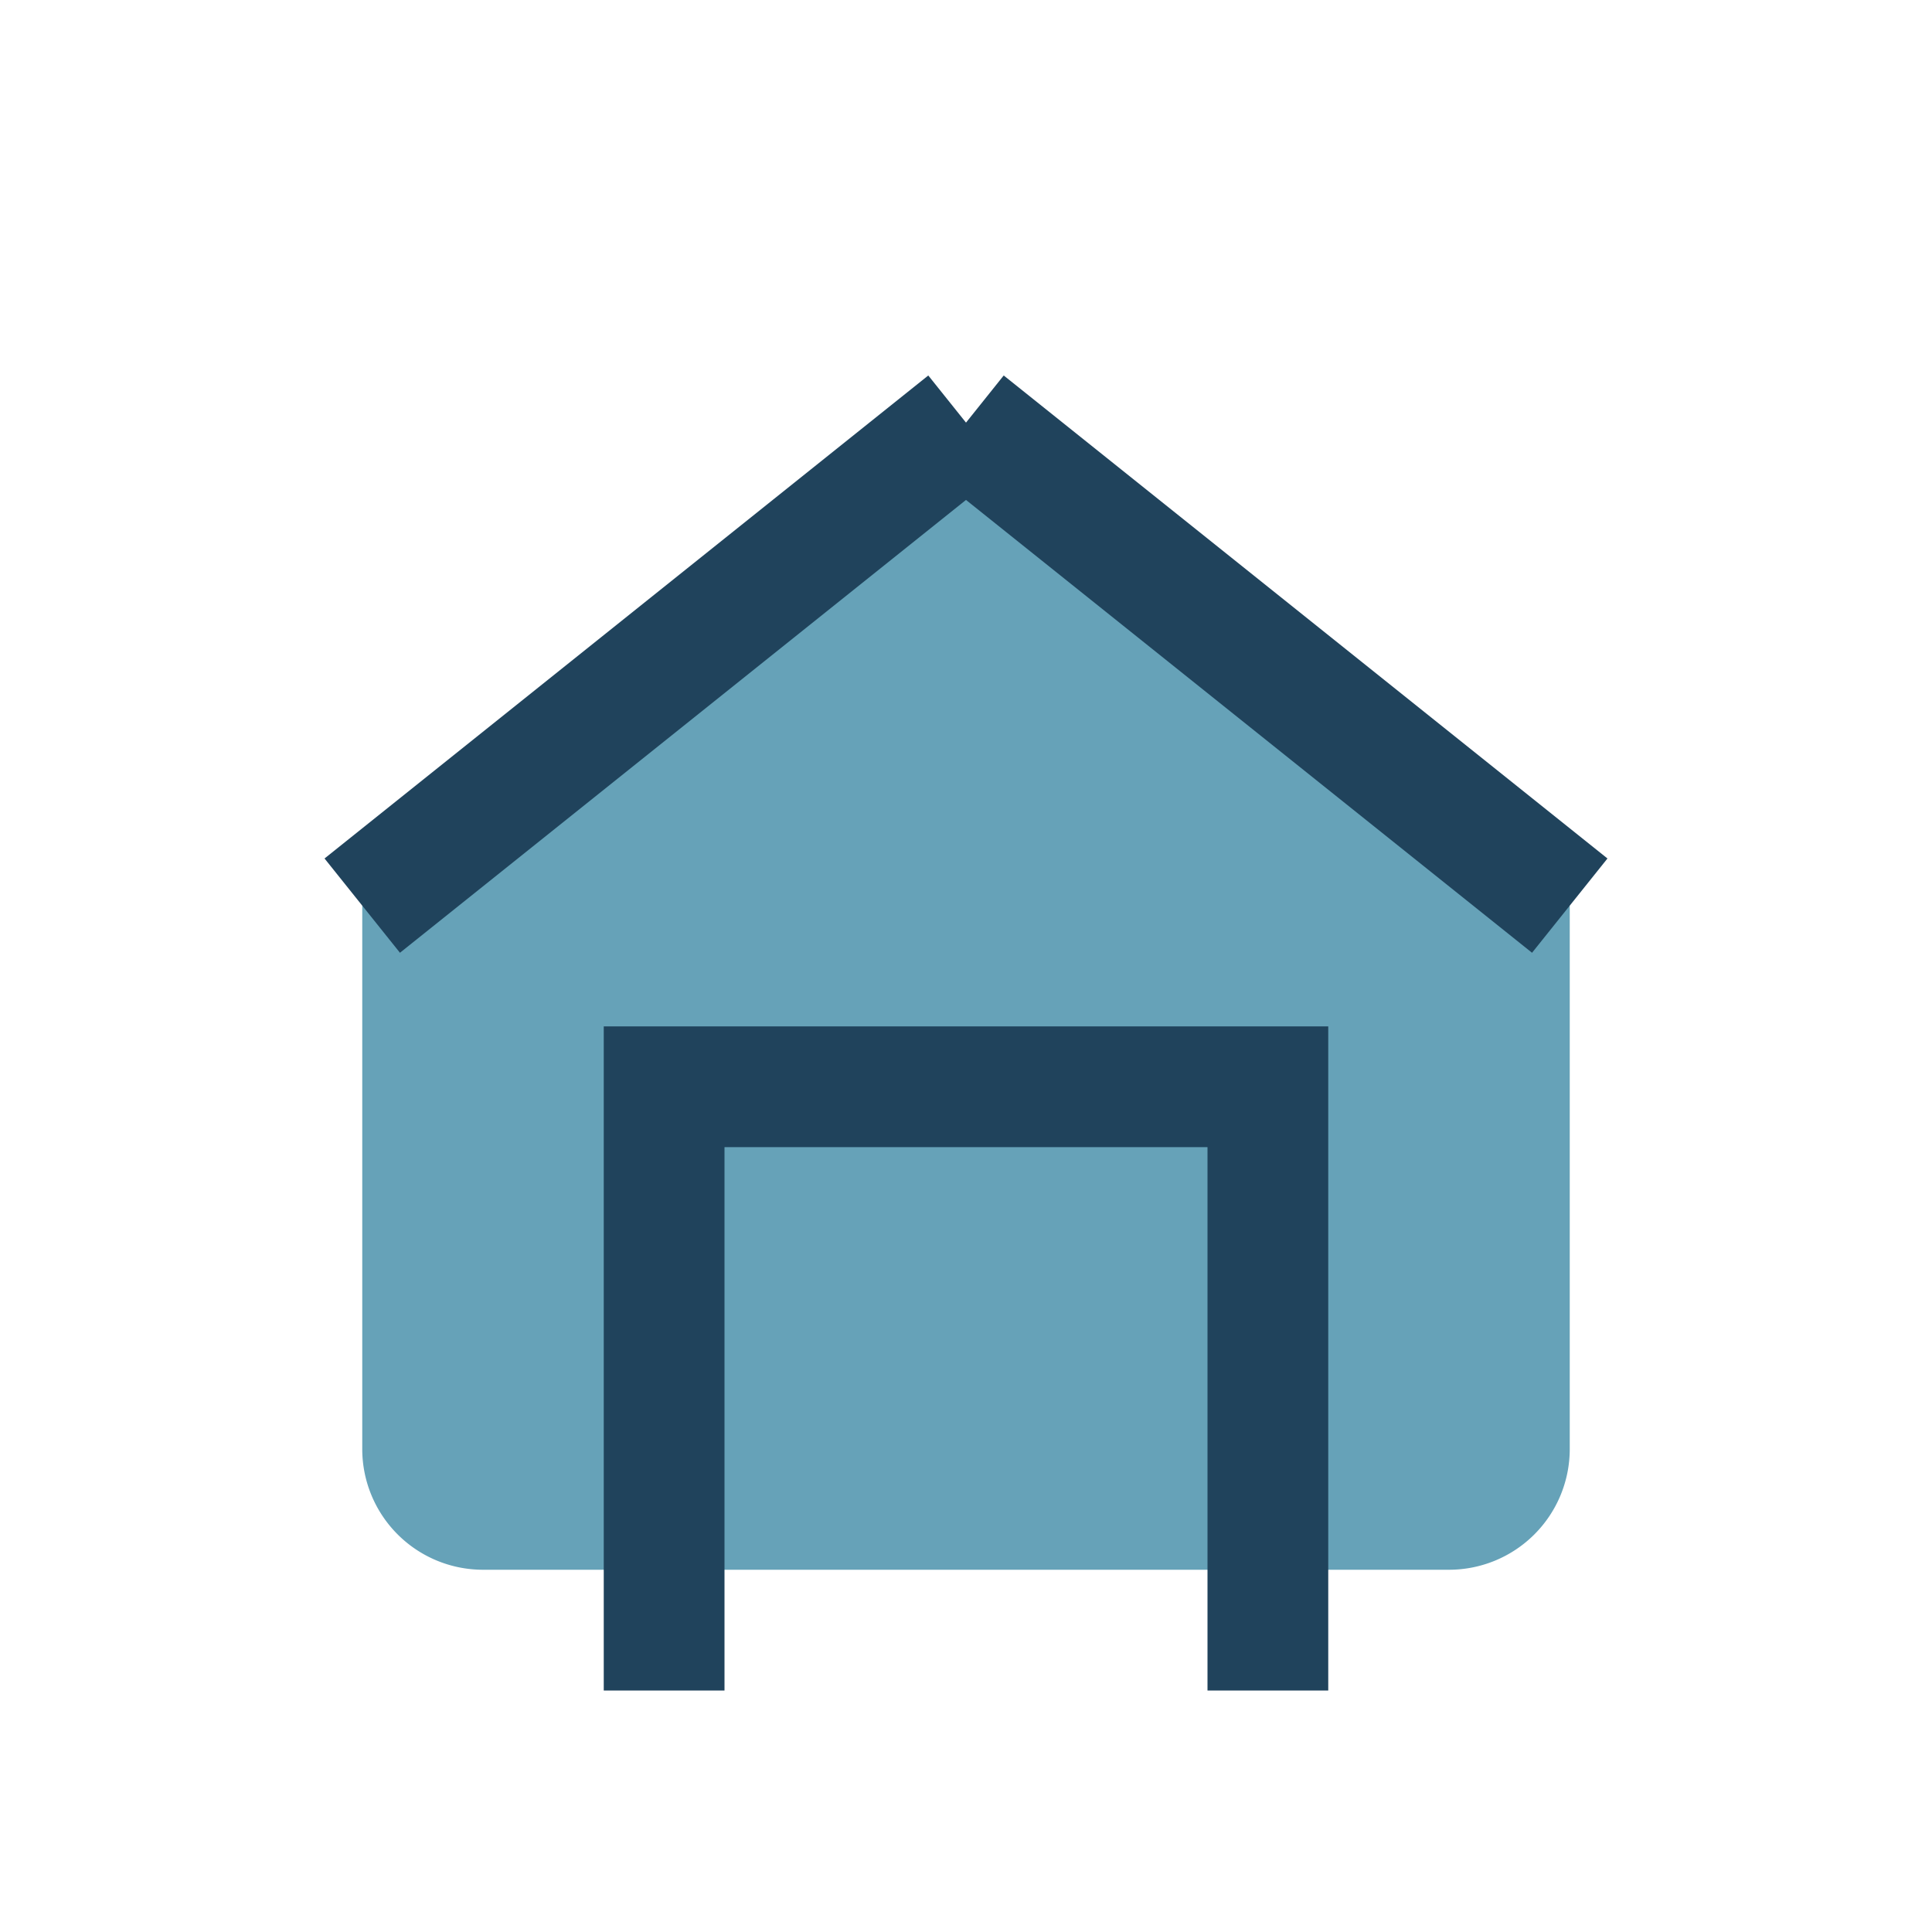
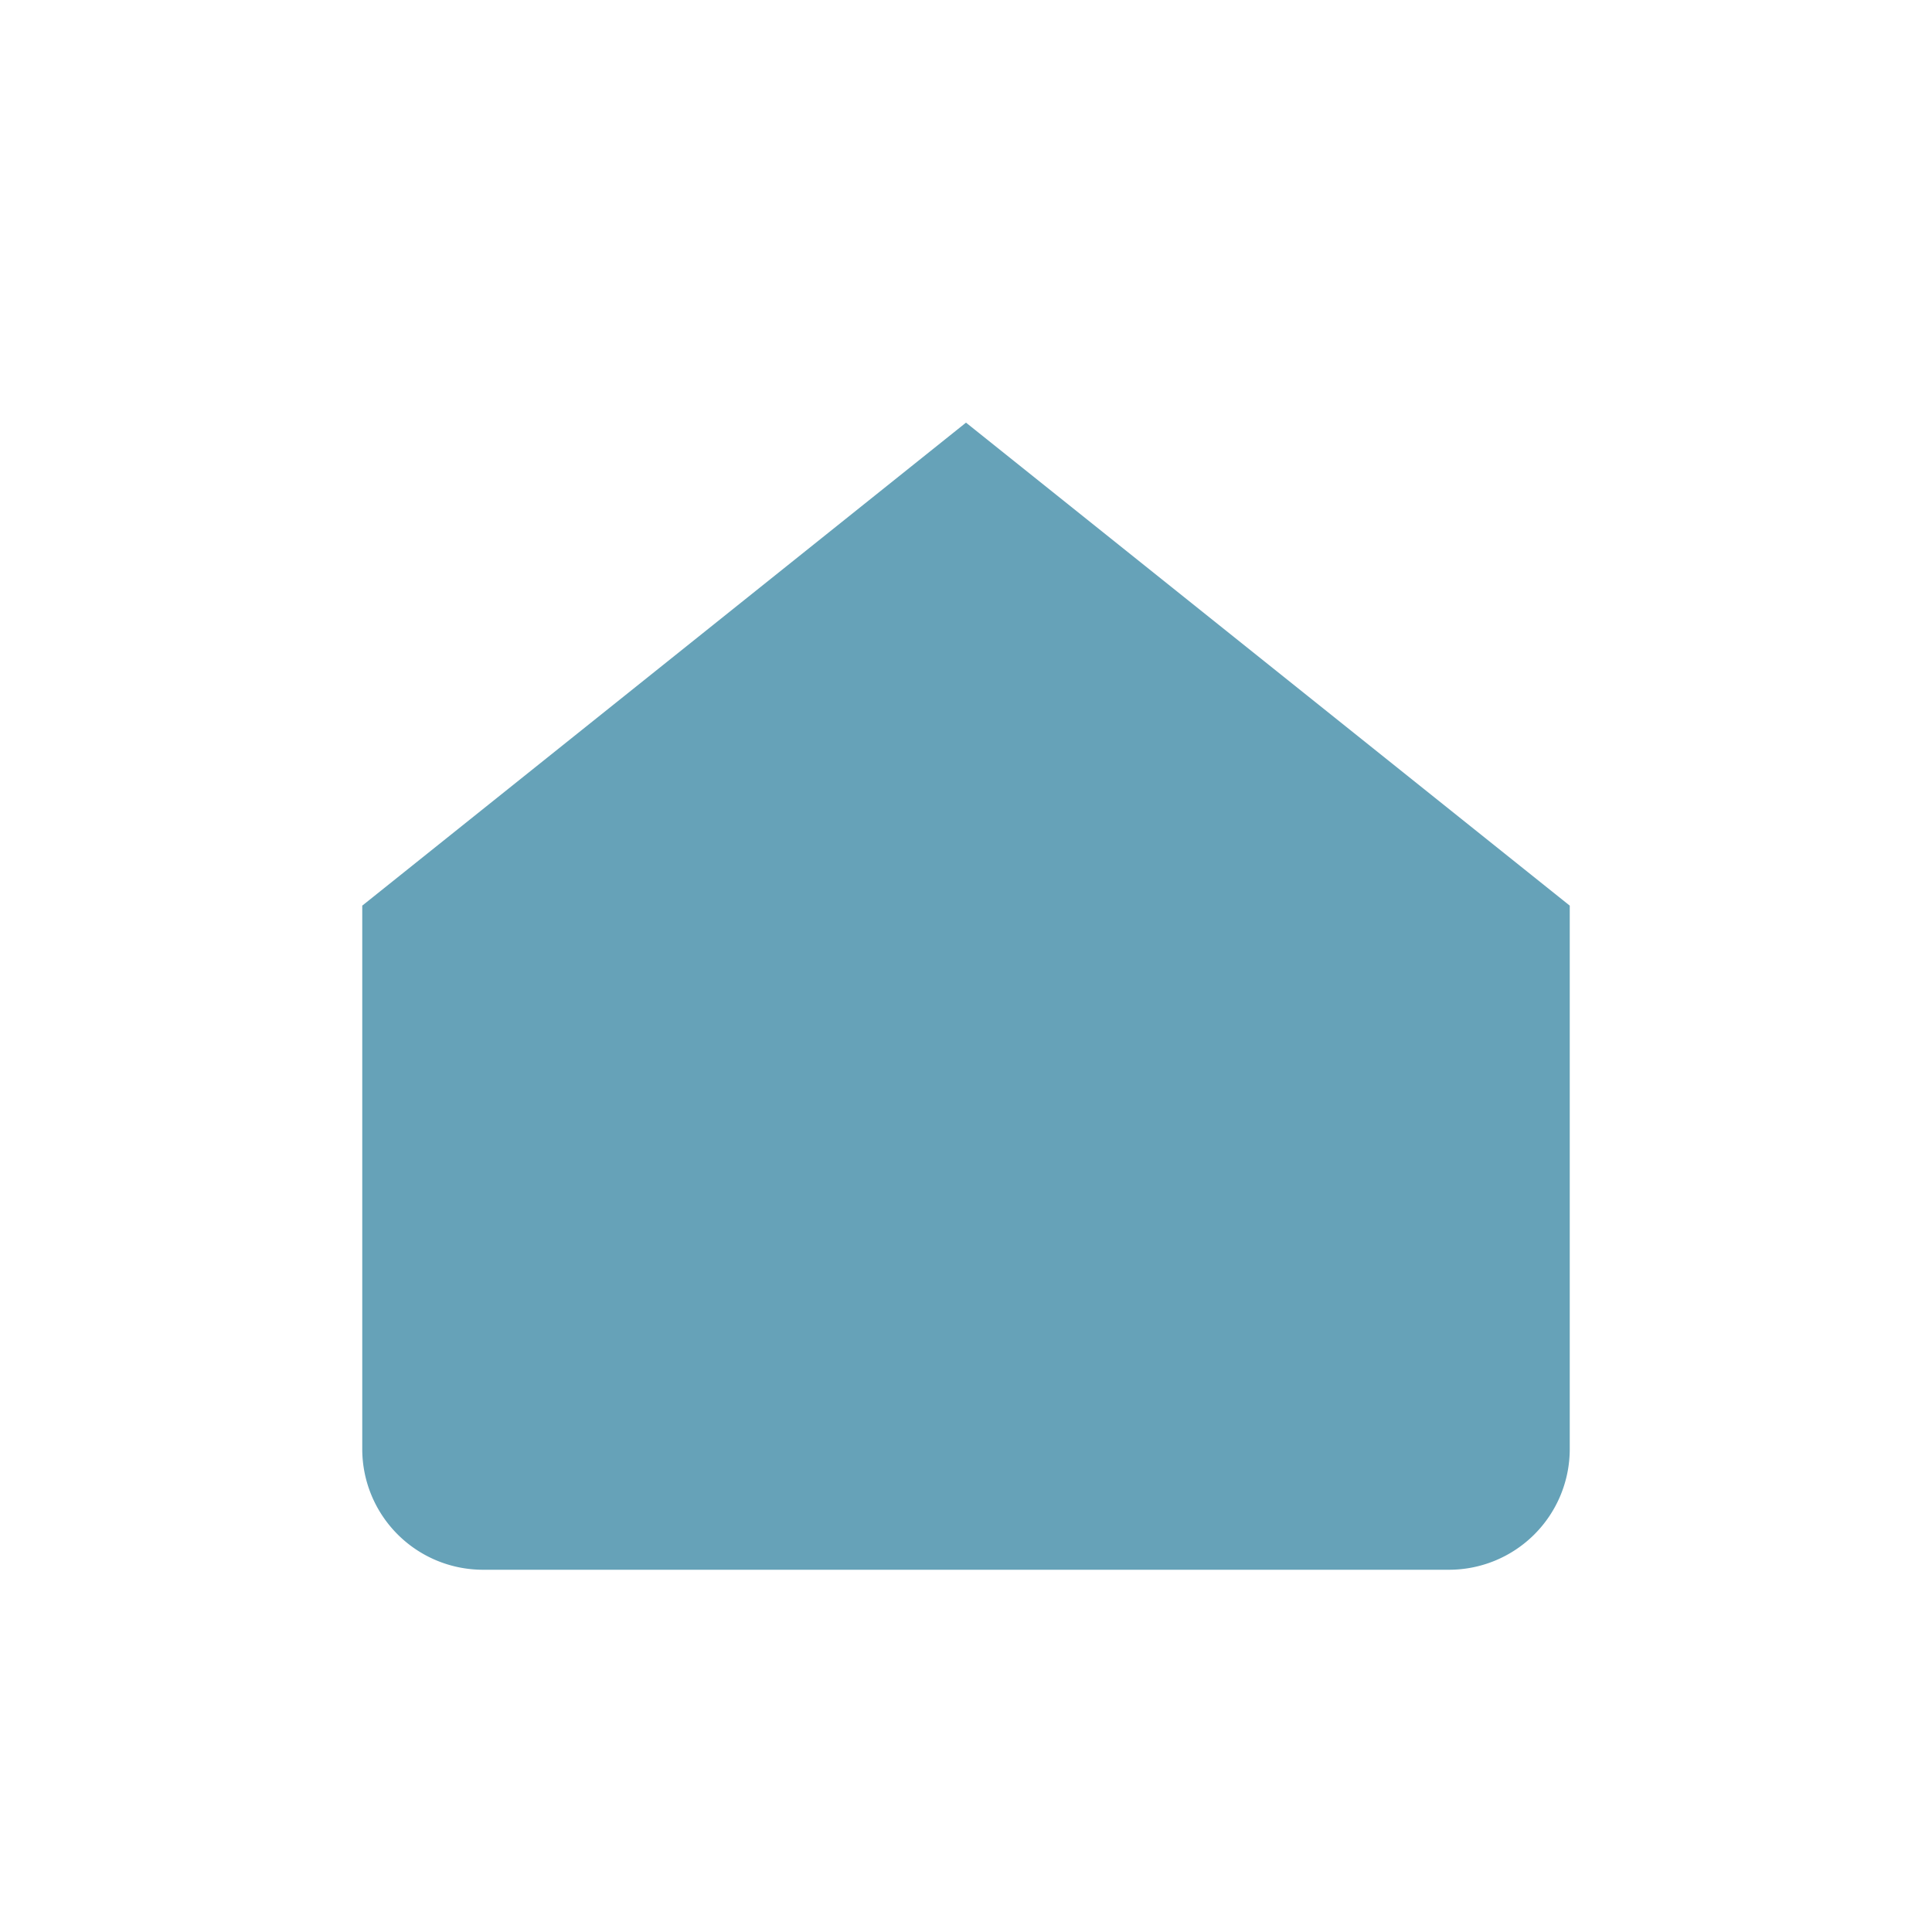
<svg xmlns="http://www.w3.org/2000/svg" width="32" height="32" viewBox="0 0 32 32">
  <path d="M16 7l10 8v9a2 2 0 0 1-2 2H8a2 2 0 0 1-2-2v-9z" fill="#66A2B8" />
-   <path d="M16 7l10 8M16 7L6 15M11 28V18h10v10" fill="none" stroke="#20435C" stroke-width="2" />
</svg>